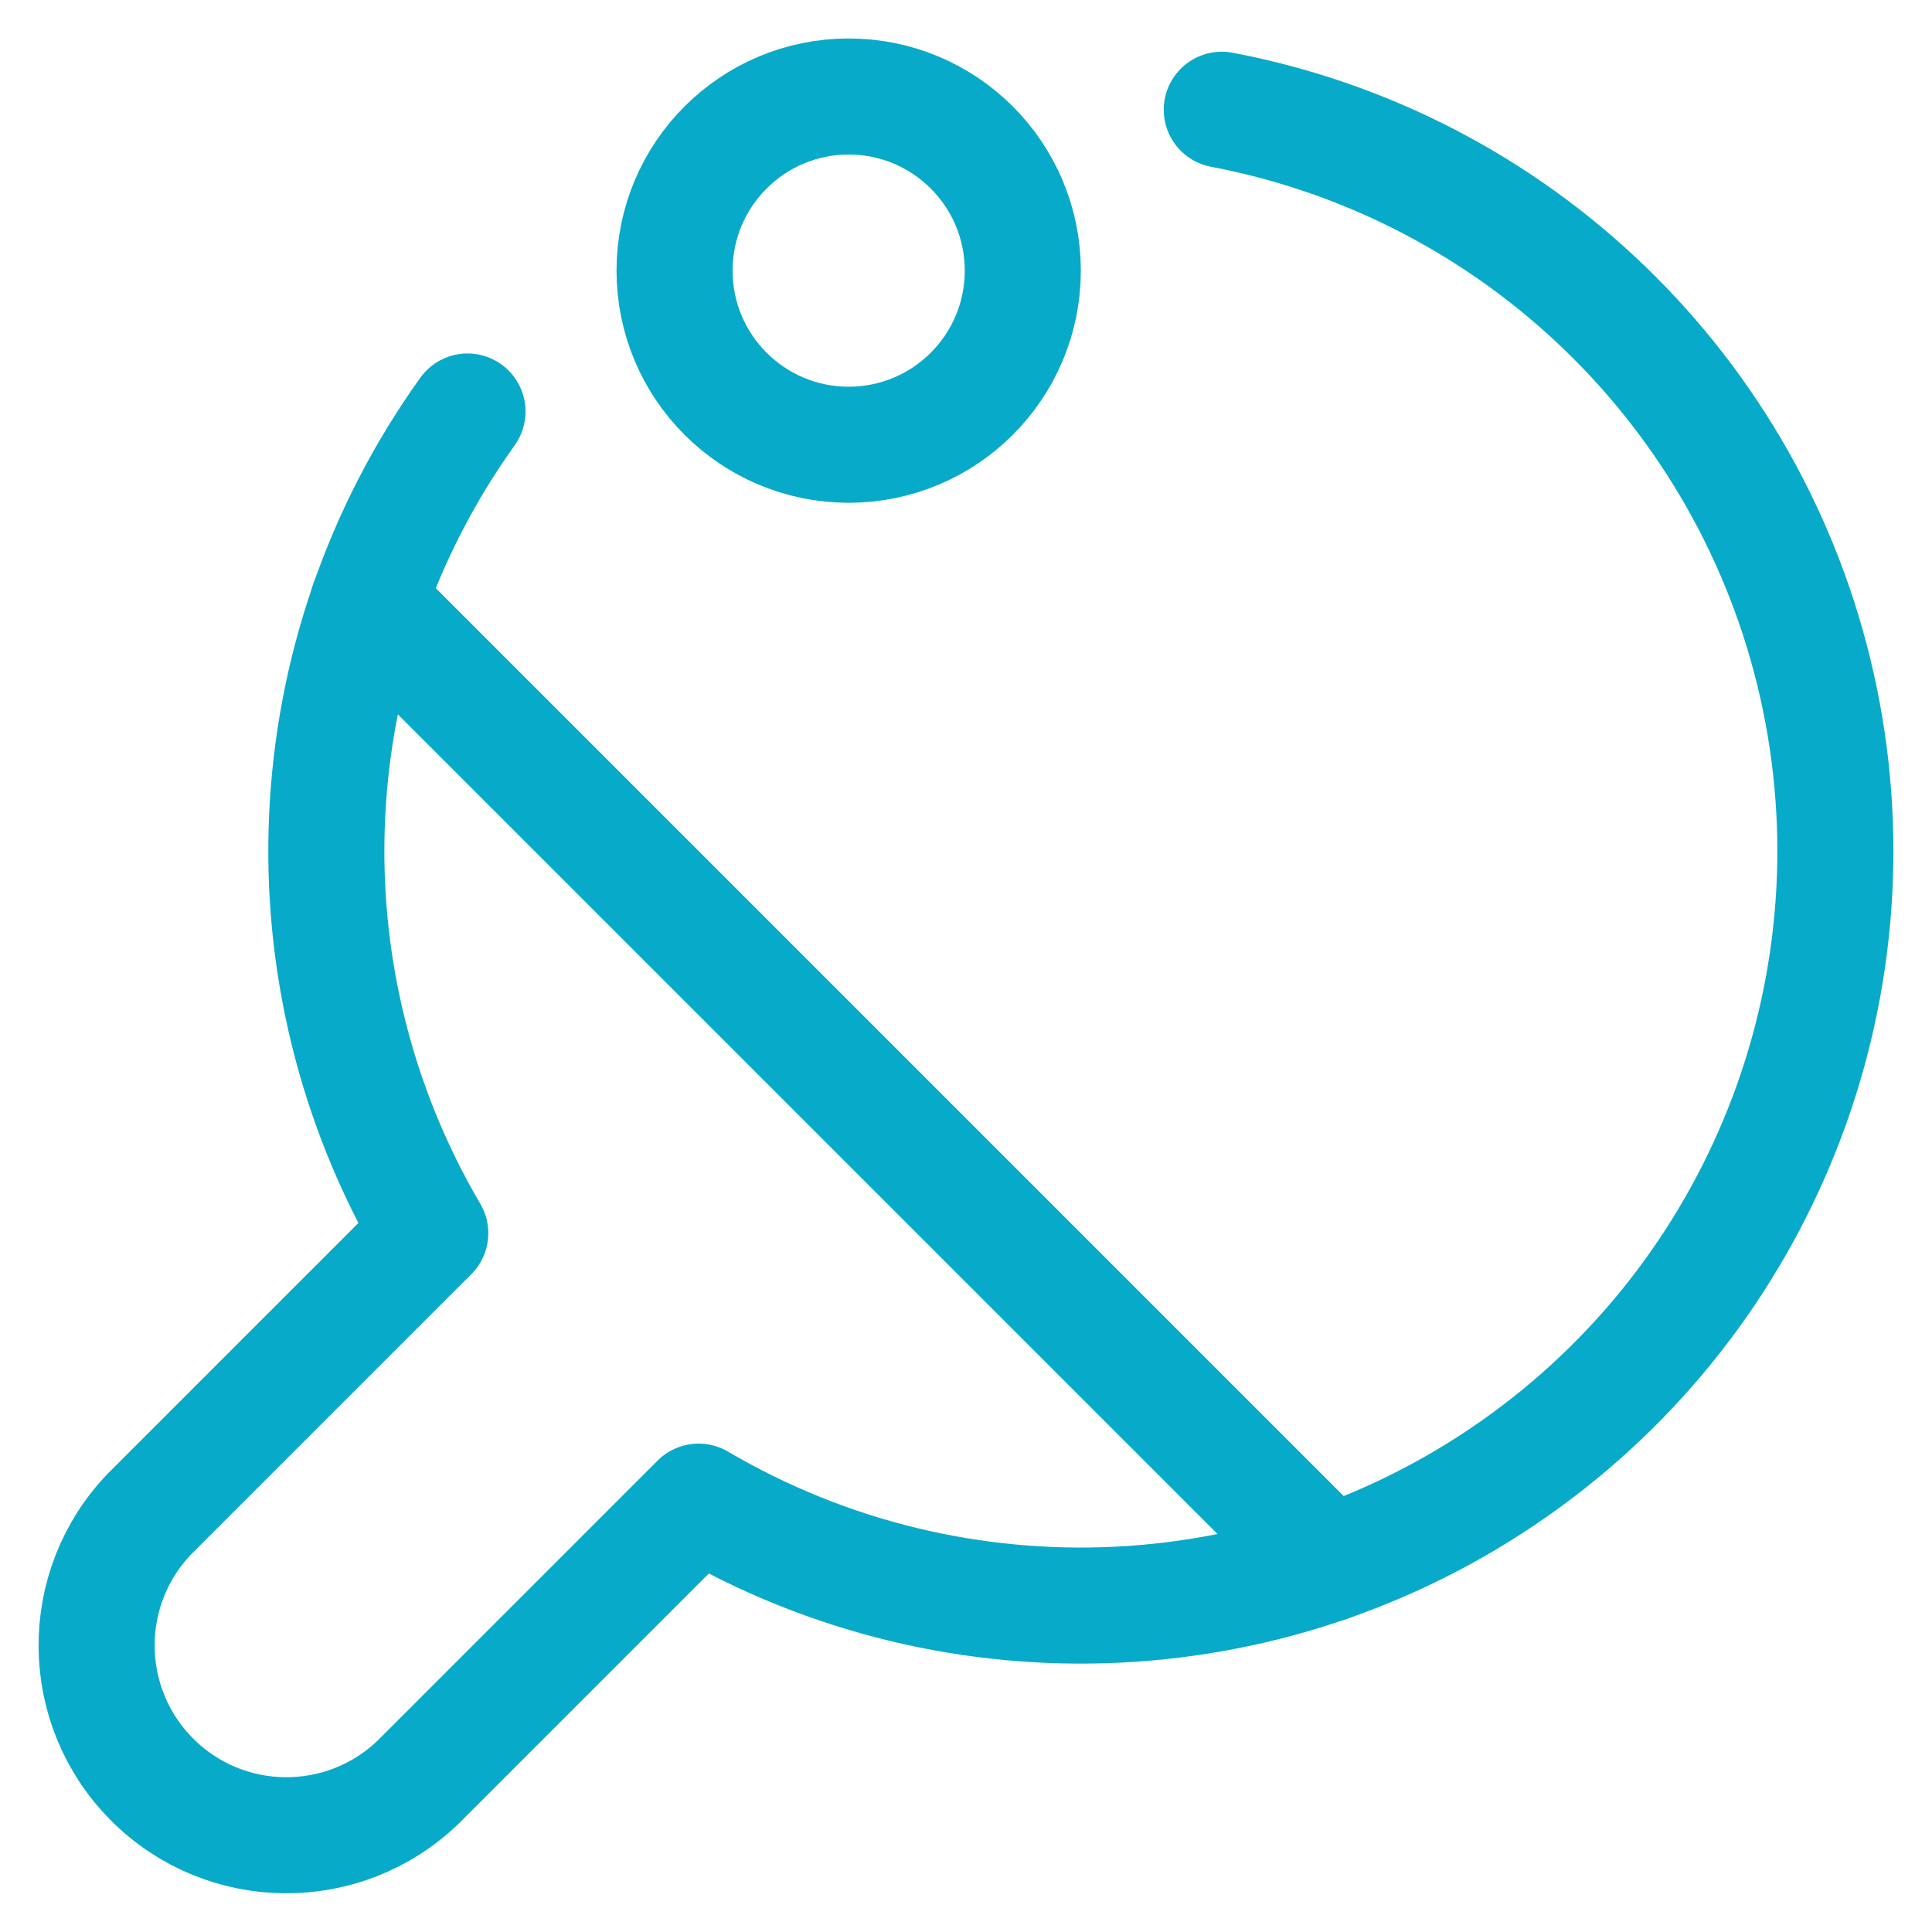
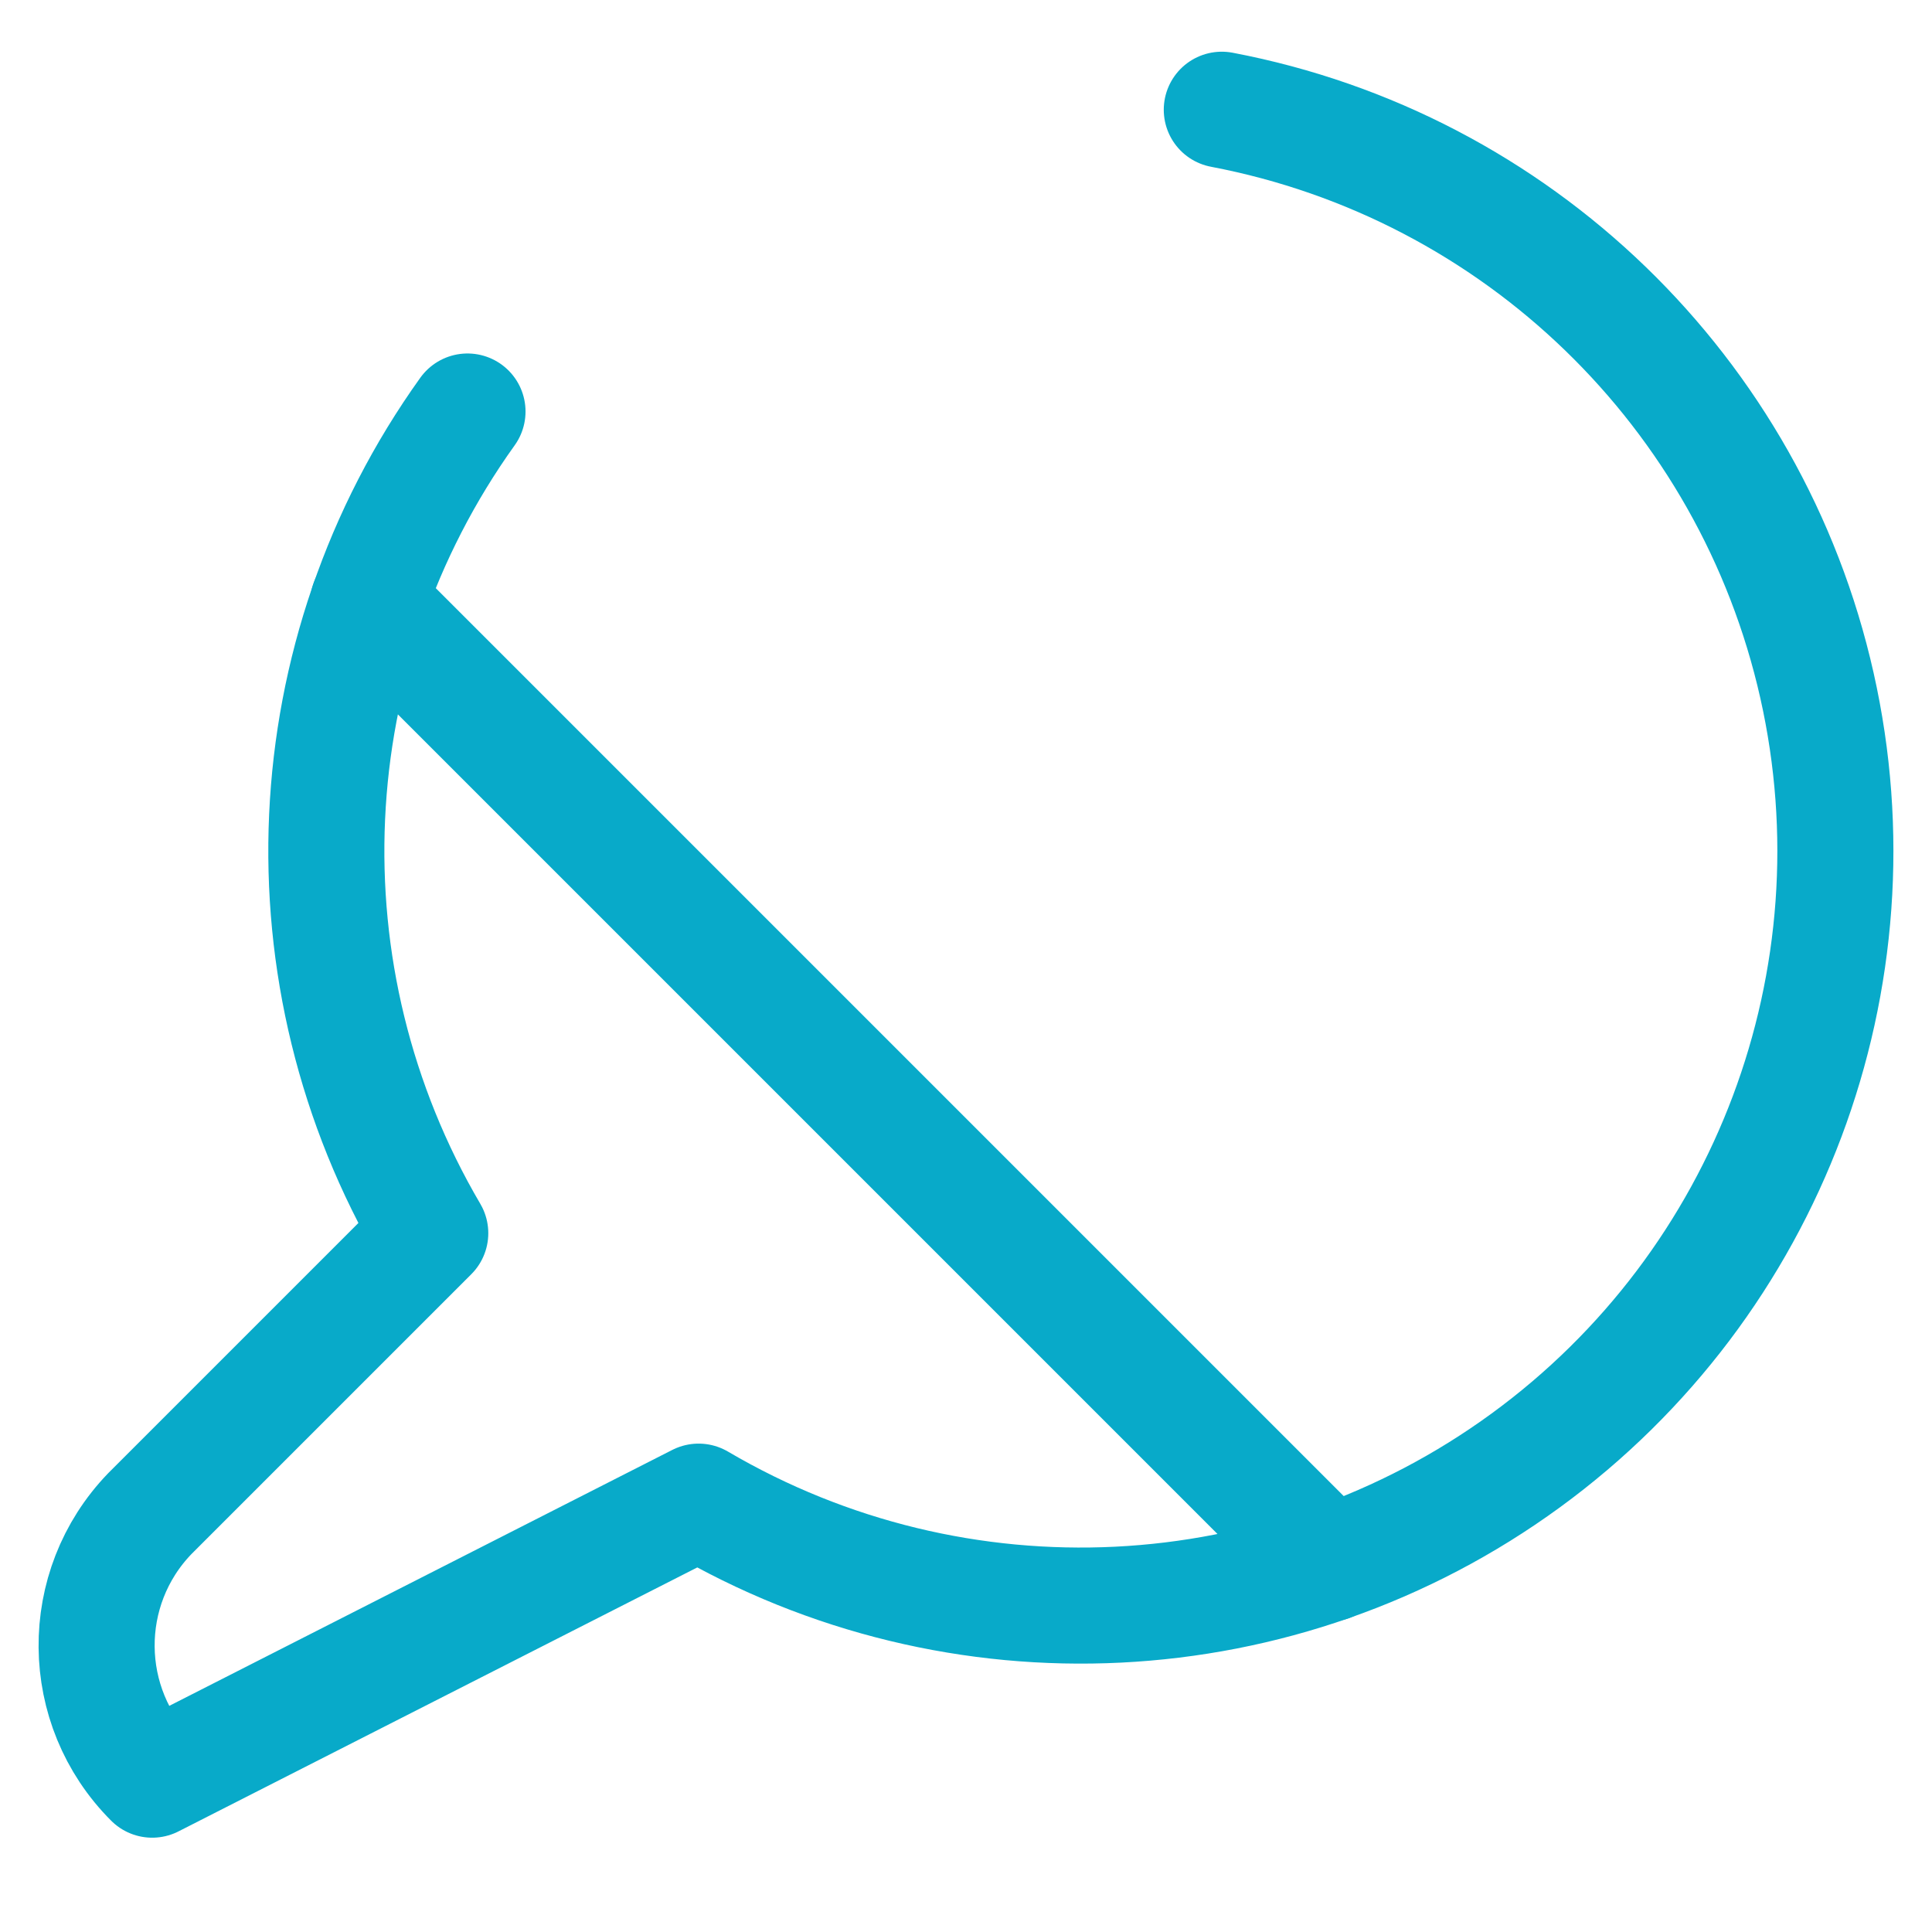
<svg xmlns="http://www.w3.org/2000/svg" width="40" height="40" viewBox="0 0 40 40" fill="none">
  <path d="M7.623 12.477L27.519 32.373" stroke="#08AAC9" stroke-width="2.403" stroke-linecap="round" stroke-linejoin="round" />
-   <path fill-rule="evenodd" clip-rule="evenodd" d="M17.571 9.208C19.562 9.208 21.176 7.594 21.176 5.603C21.176 3.612 19.562 1.998 17.571 1.998C15.58 1.998 13.966 3.612 13.966 5.603C13.966 7.594 15.58 9.208 17.571 9.208Z" stroke="#08AAC9" stroke-width="2.403" stroke-linecap="round" stroke-linejoin="round" />
-   <path d="M9.679 8.52C6.083 13.54 5.781 20.207 8.908 25.532L3.102 31.338C1.614 32.88 1.636 35.33 3.151 36.846C4.666 38.361 7.115 38.383 8.658 36.896L14.464 31.09C19.832 34.243 26.558 33.908 31.587 30.238C36.615 26.569 38.984 20.264 37.618 14.191C36.252 8.118 31.412 3.435 25.296 2.272" stroke="#08AAC9" stroke-width="2.403" stroke-linecap="round" stroke-linejoin="round" />
+   <path d="M9.679 8.52C6.083 13.54 5.781 20.207 8.908 25.532L3.102 31.338C1.614 32.88 1.636 35.33 3.151 36.846L14.464 31.09C19.832 34.243 26.558 33.908 31.587 30.238C36.615 26.569 38.984 20.264 37.618 14.191C36.252 8.118 31.412 3.435 25.296 2.272" stroke="#08AAC9" stroke-width="2.403" stroke-linecap="round" stroke-linejoin="round" />
</svg>